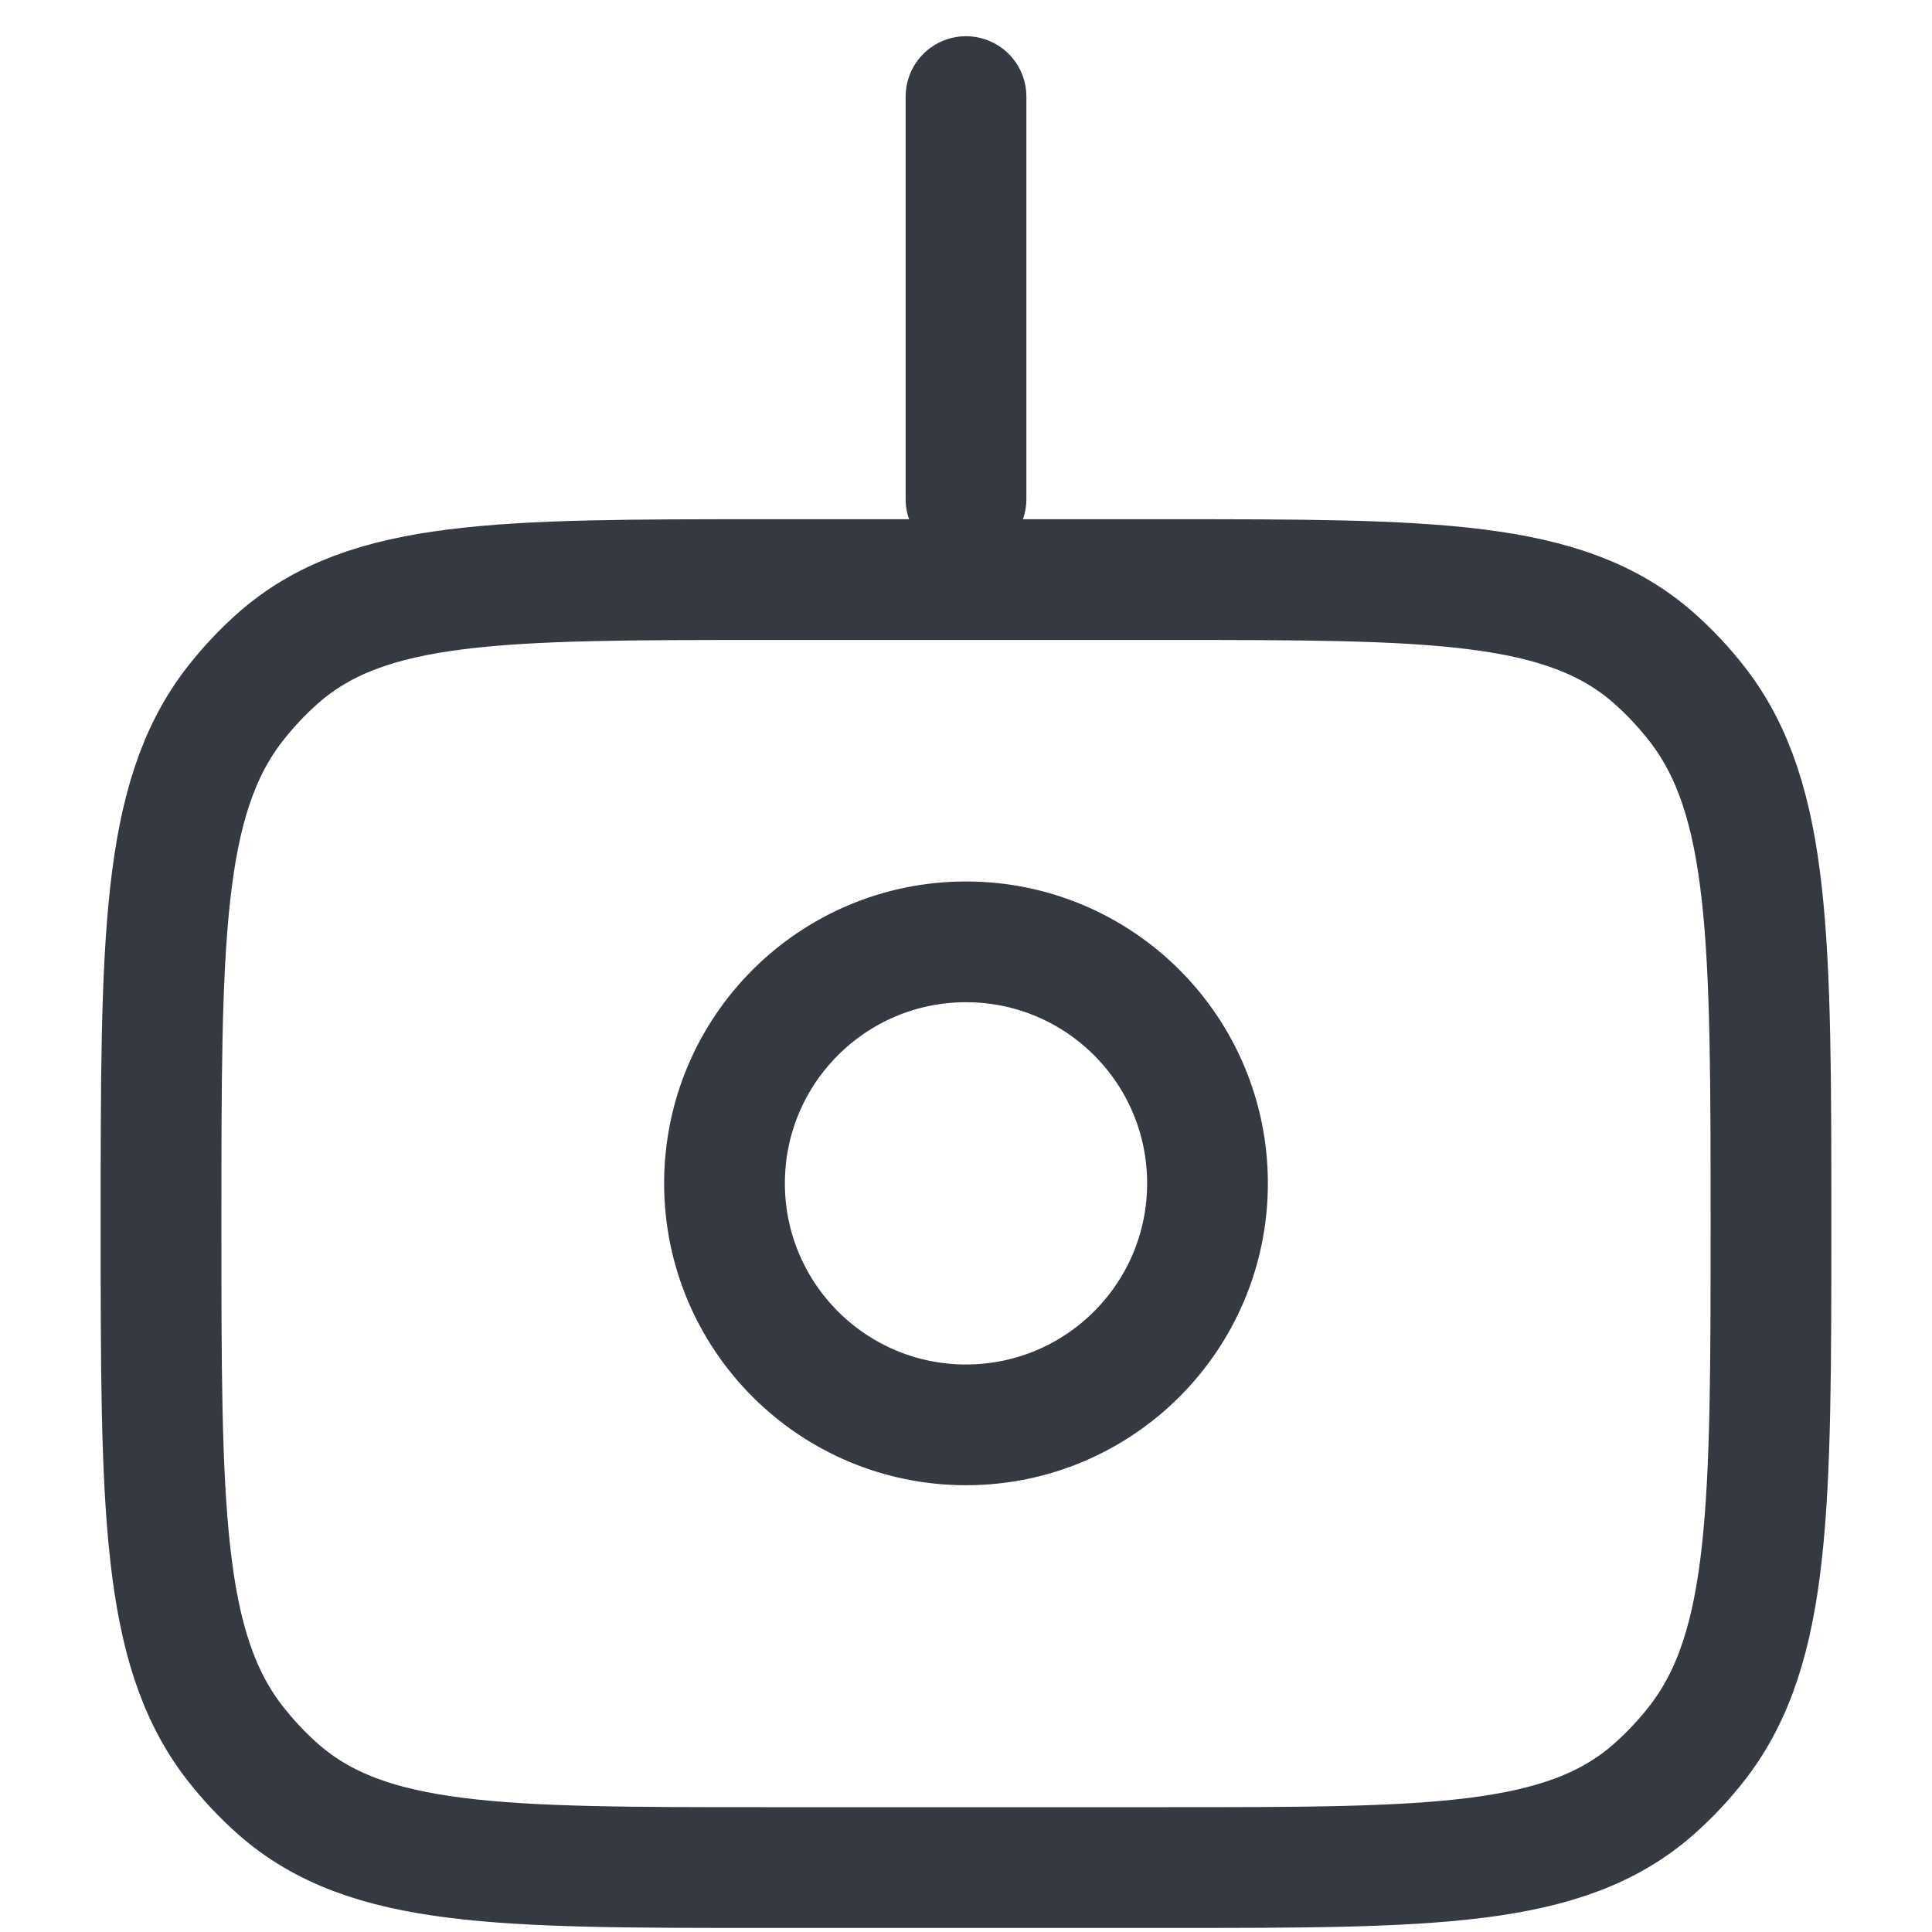
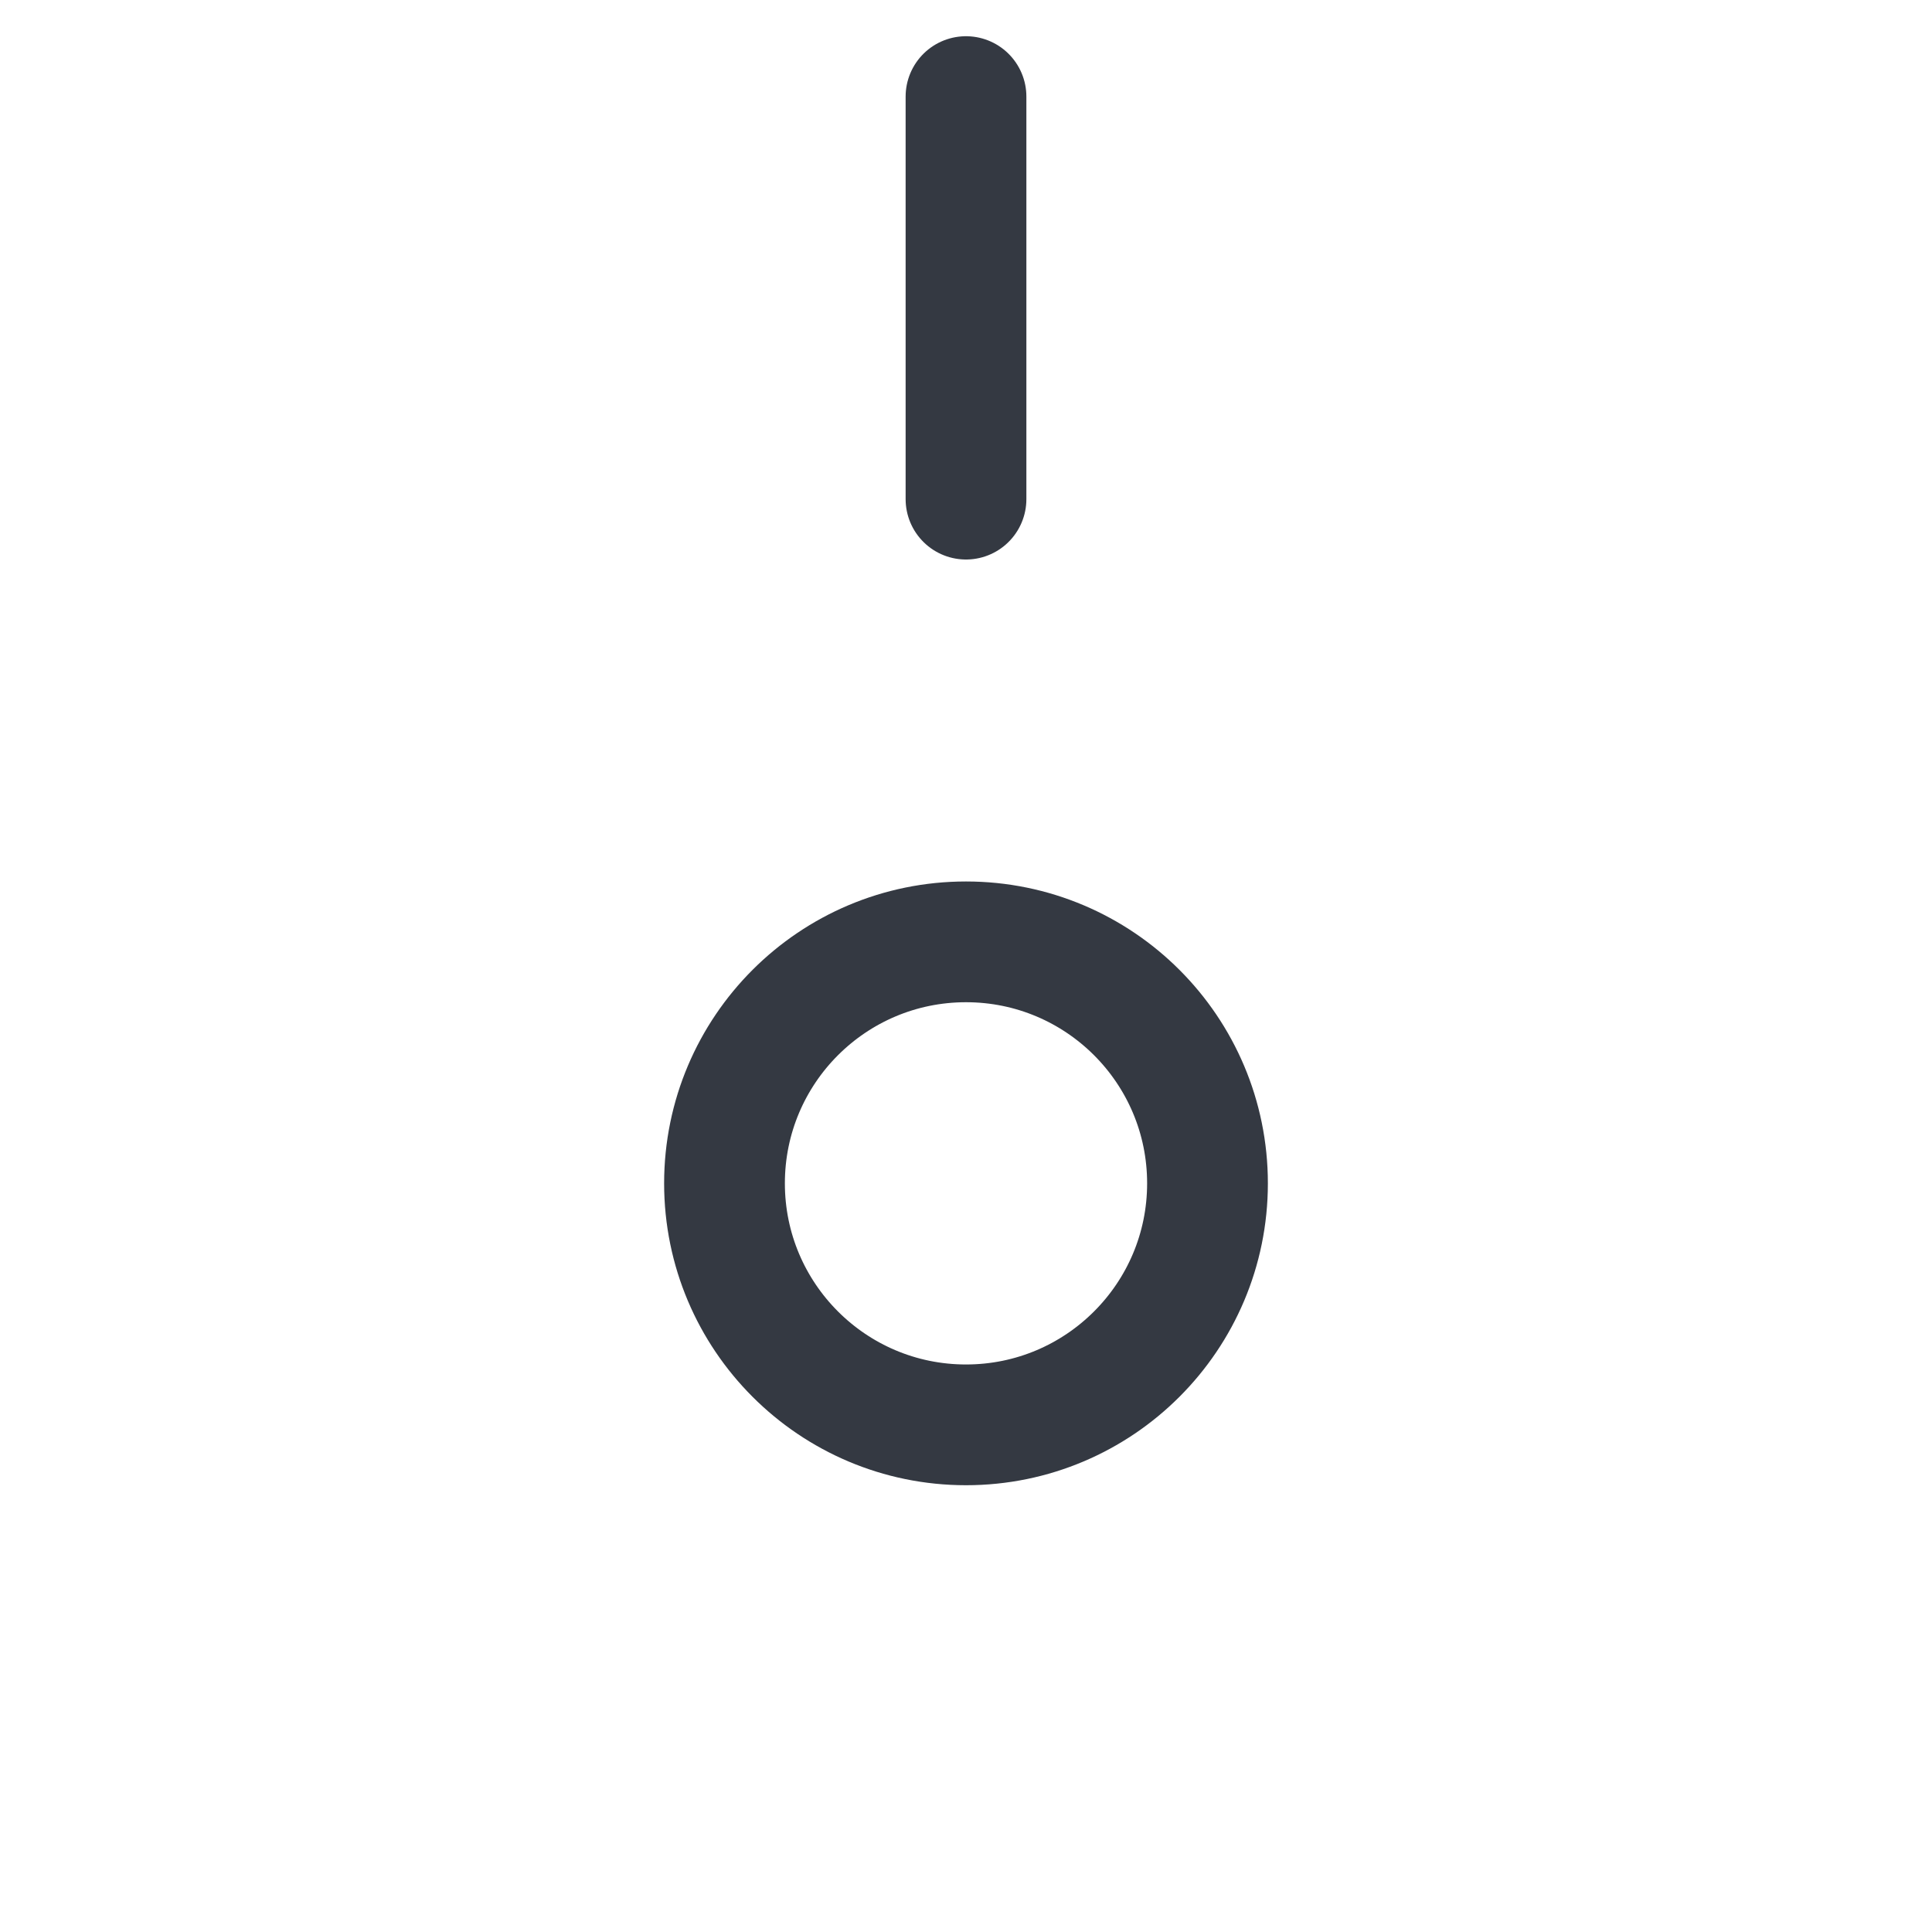
<svg xmlns="http://www.w3.org/2000/svg" width="20" height="20" viewBox="0 0 20 20" fill="none">
-   <path d="M1.667 12.666C1.667 9.744 1.667 8.283 2.423 7.3C2.562 7.12 2.717 6.955 2.885 6.807C3.807 6 5.177 6 7.917 6H12.083C14.823 6 16.193 6 17.115 6.807C17.283 6.955 17.438 7.12 17.577 7.3C18.333 8.283 18.333 9.744 18.333 12.666C18.333 15.588 18.333 17.05 17.577 18.033C17.438 18.213 17.283 18.378 17.115 18.526C16.193 19.333 14.823 19.333 12.083 19.333H7.917C5.177 19.333 3.807 19.333 2.885 18.526C2.717 18.378 2.562 18.213 2.423 18.033C1.667 17.05 1.667 15.588 1.667 12.666Z" stroke="#343942" stroke-width="1.25" />
  <path d="M10 5.167L10 1" stroke="#343942" stroke-width="1.25" stroke-linecap="round" stroke-linejoin="round" />
-   <path d="M10 14.75C11.381 14.75 12.5 13.63 12.5 12.25C12.5 10.869 11.381 9.75 10 9.75C8.619 9.75 7.5 10.869 7.5 12.25C7.5 13.63 8.619 14.75 10 14.75Z" stroke="#343942" stroke-width="1.25" />
+   <path d="M10 14.75C11.381 14.75 12.5 13.63 12.5 12.25C12.5 10.869 11.381 9.75 10 9.75C8.619 9.75 7.5 10.869 7.5 12.25C7.5 13.63 8.619 14.75 10 14.75" stroke="#343942" stroke-width="1.25" />
</svg>